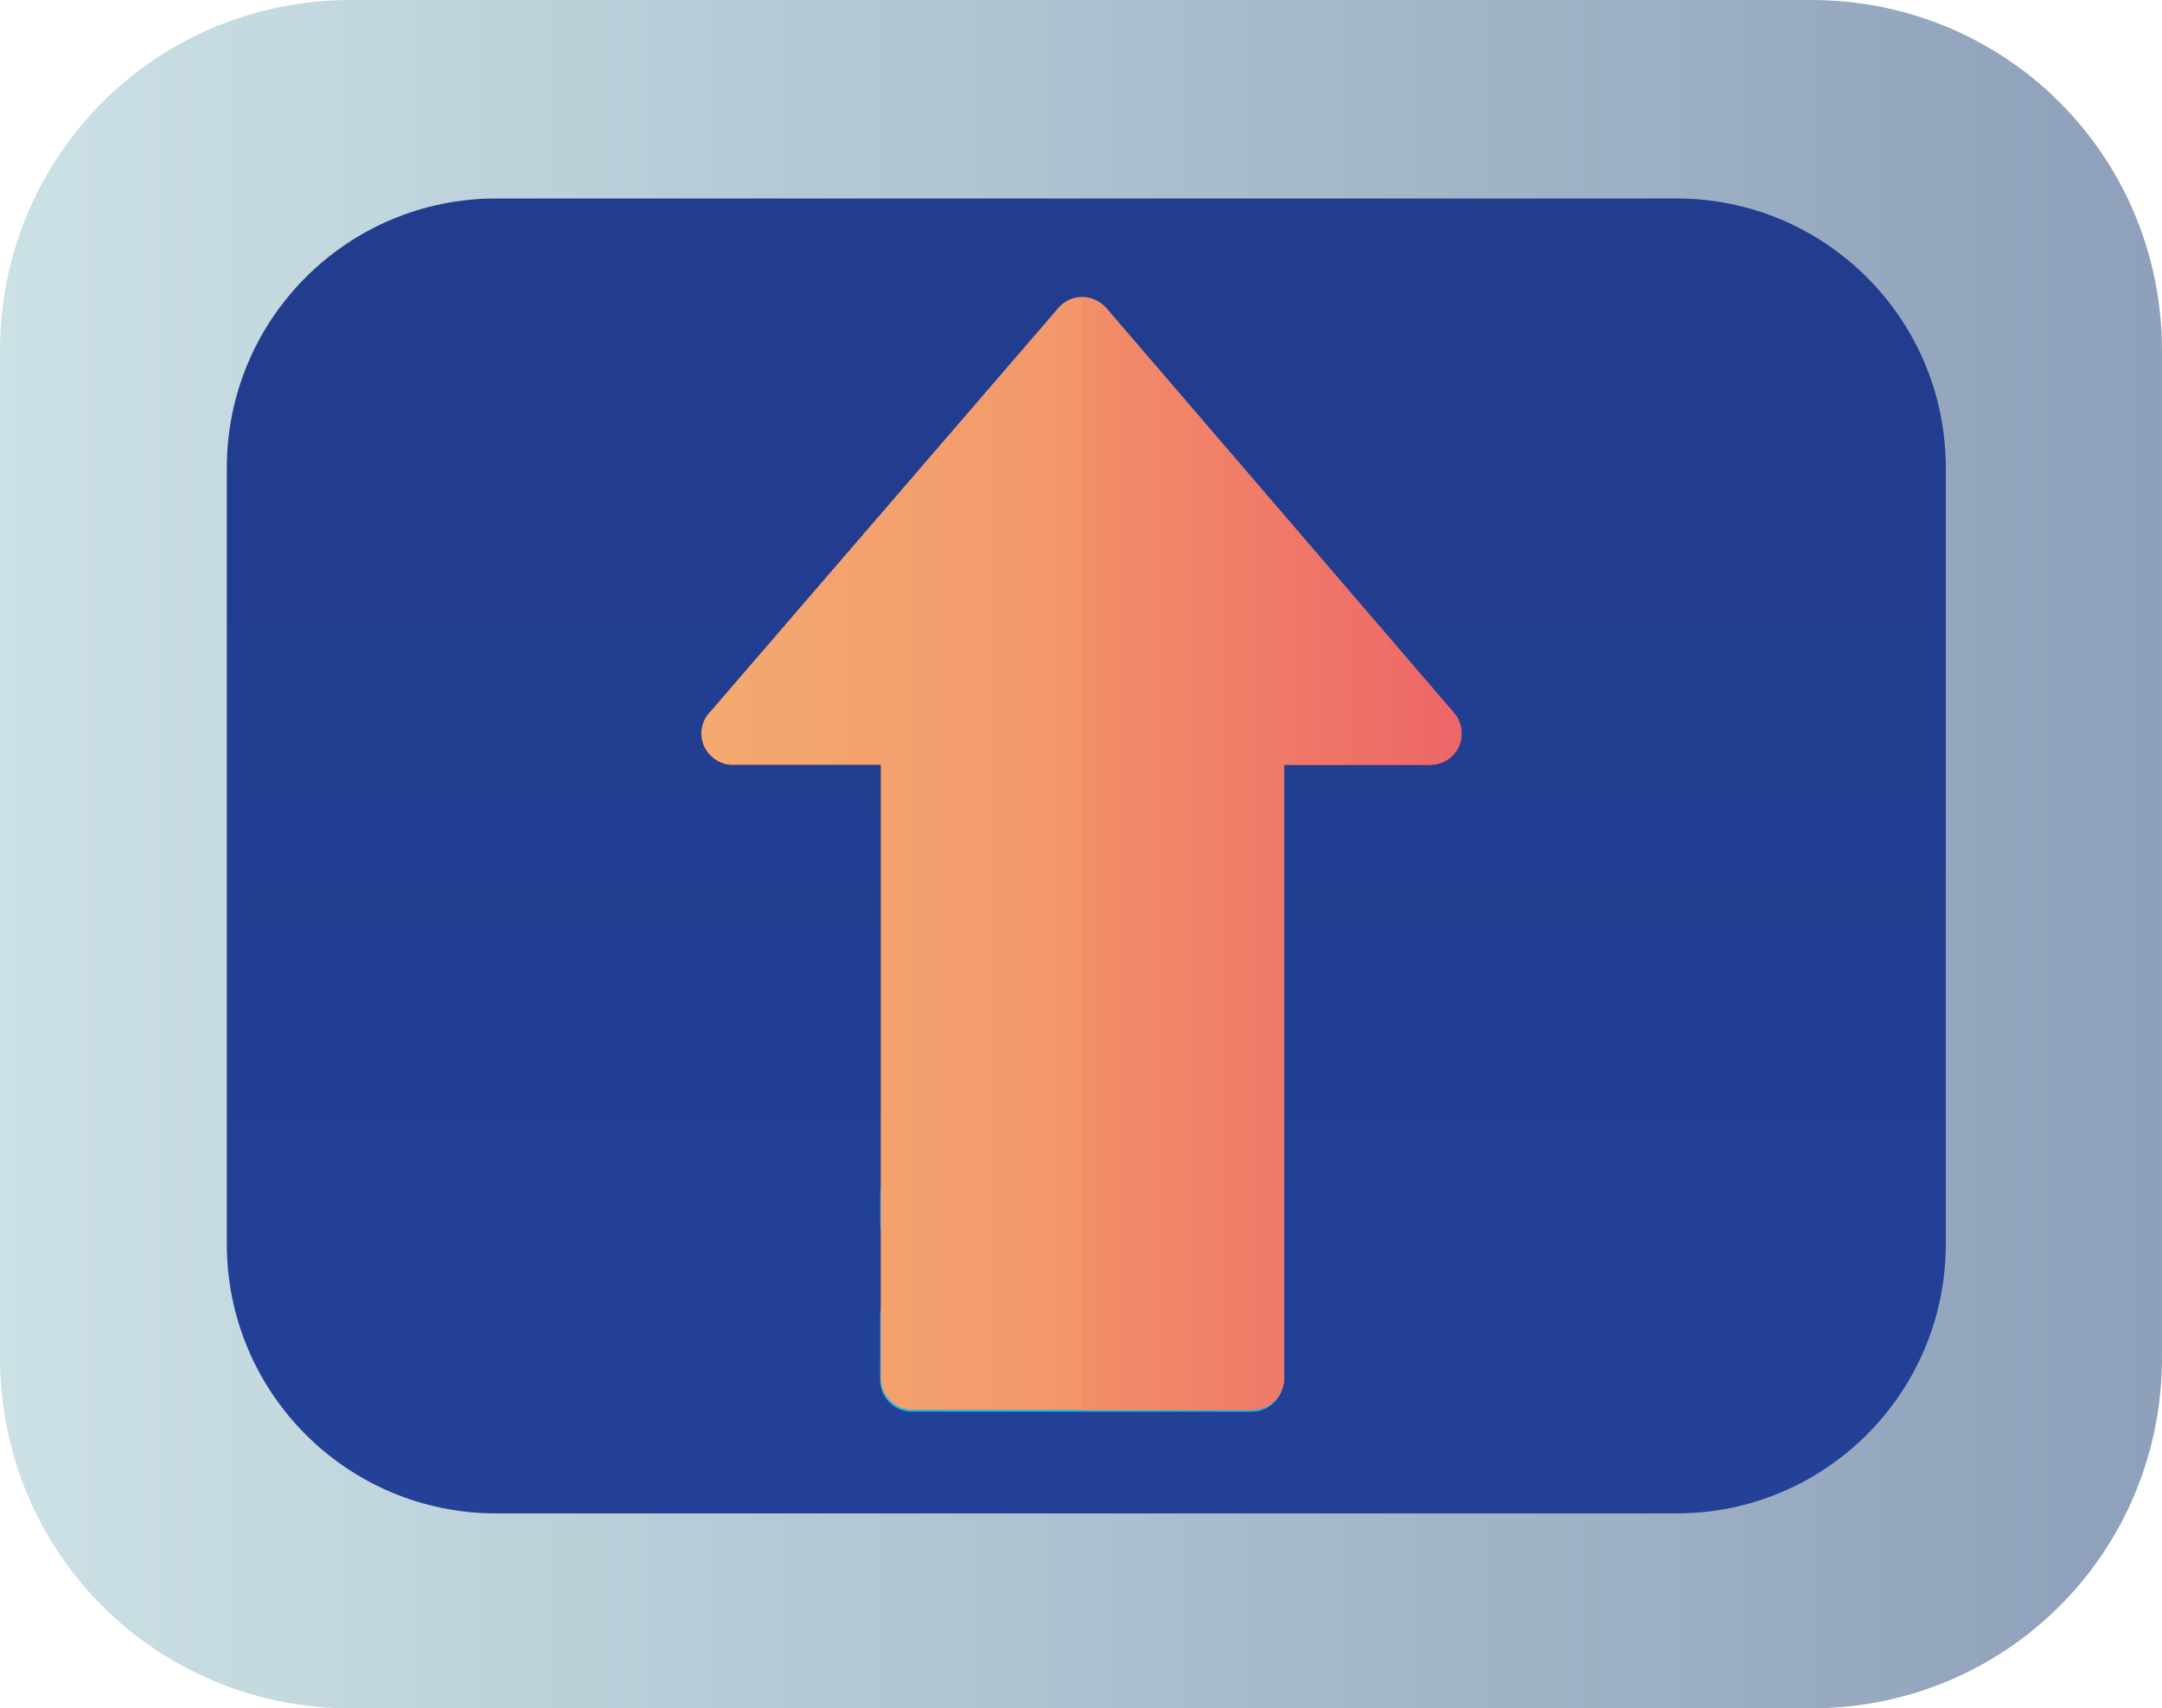
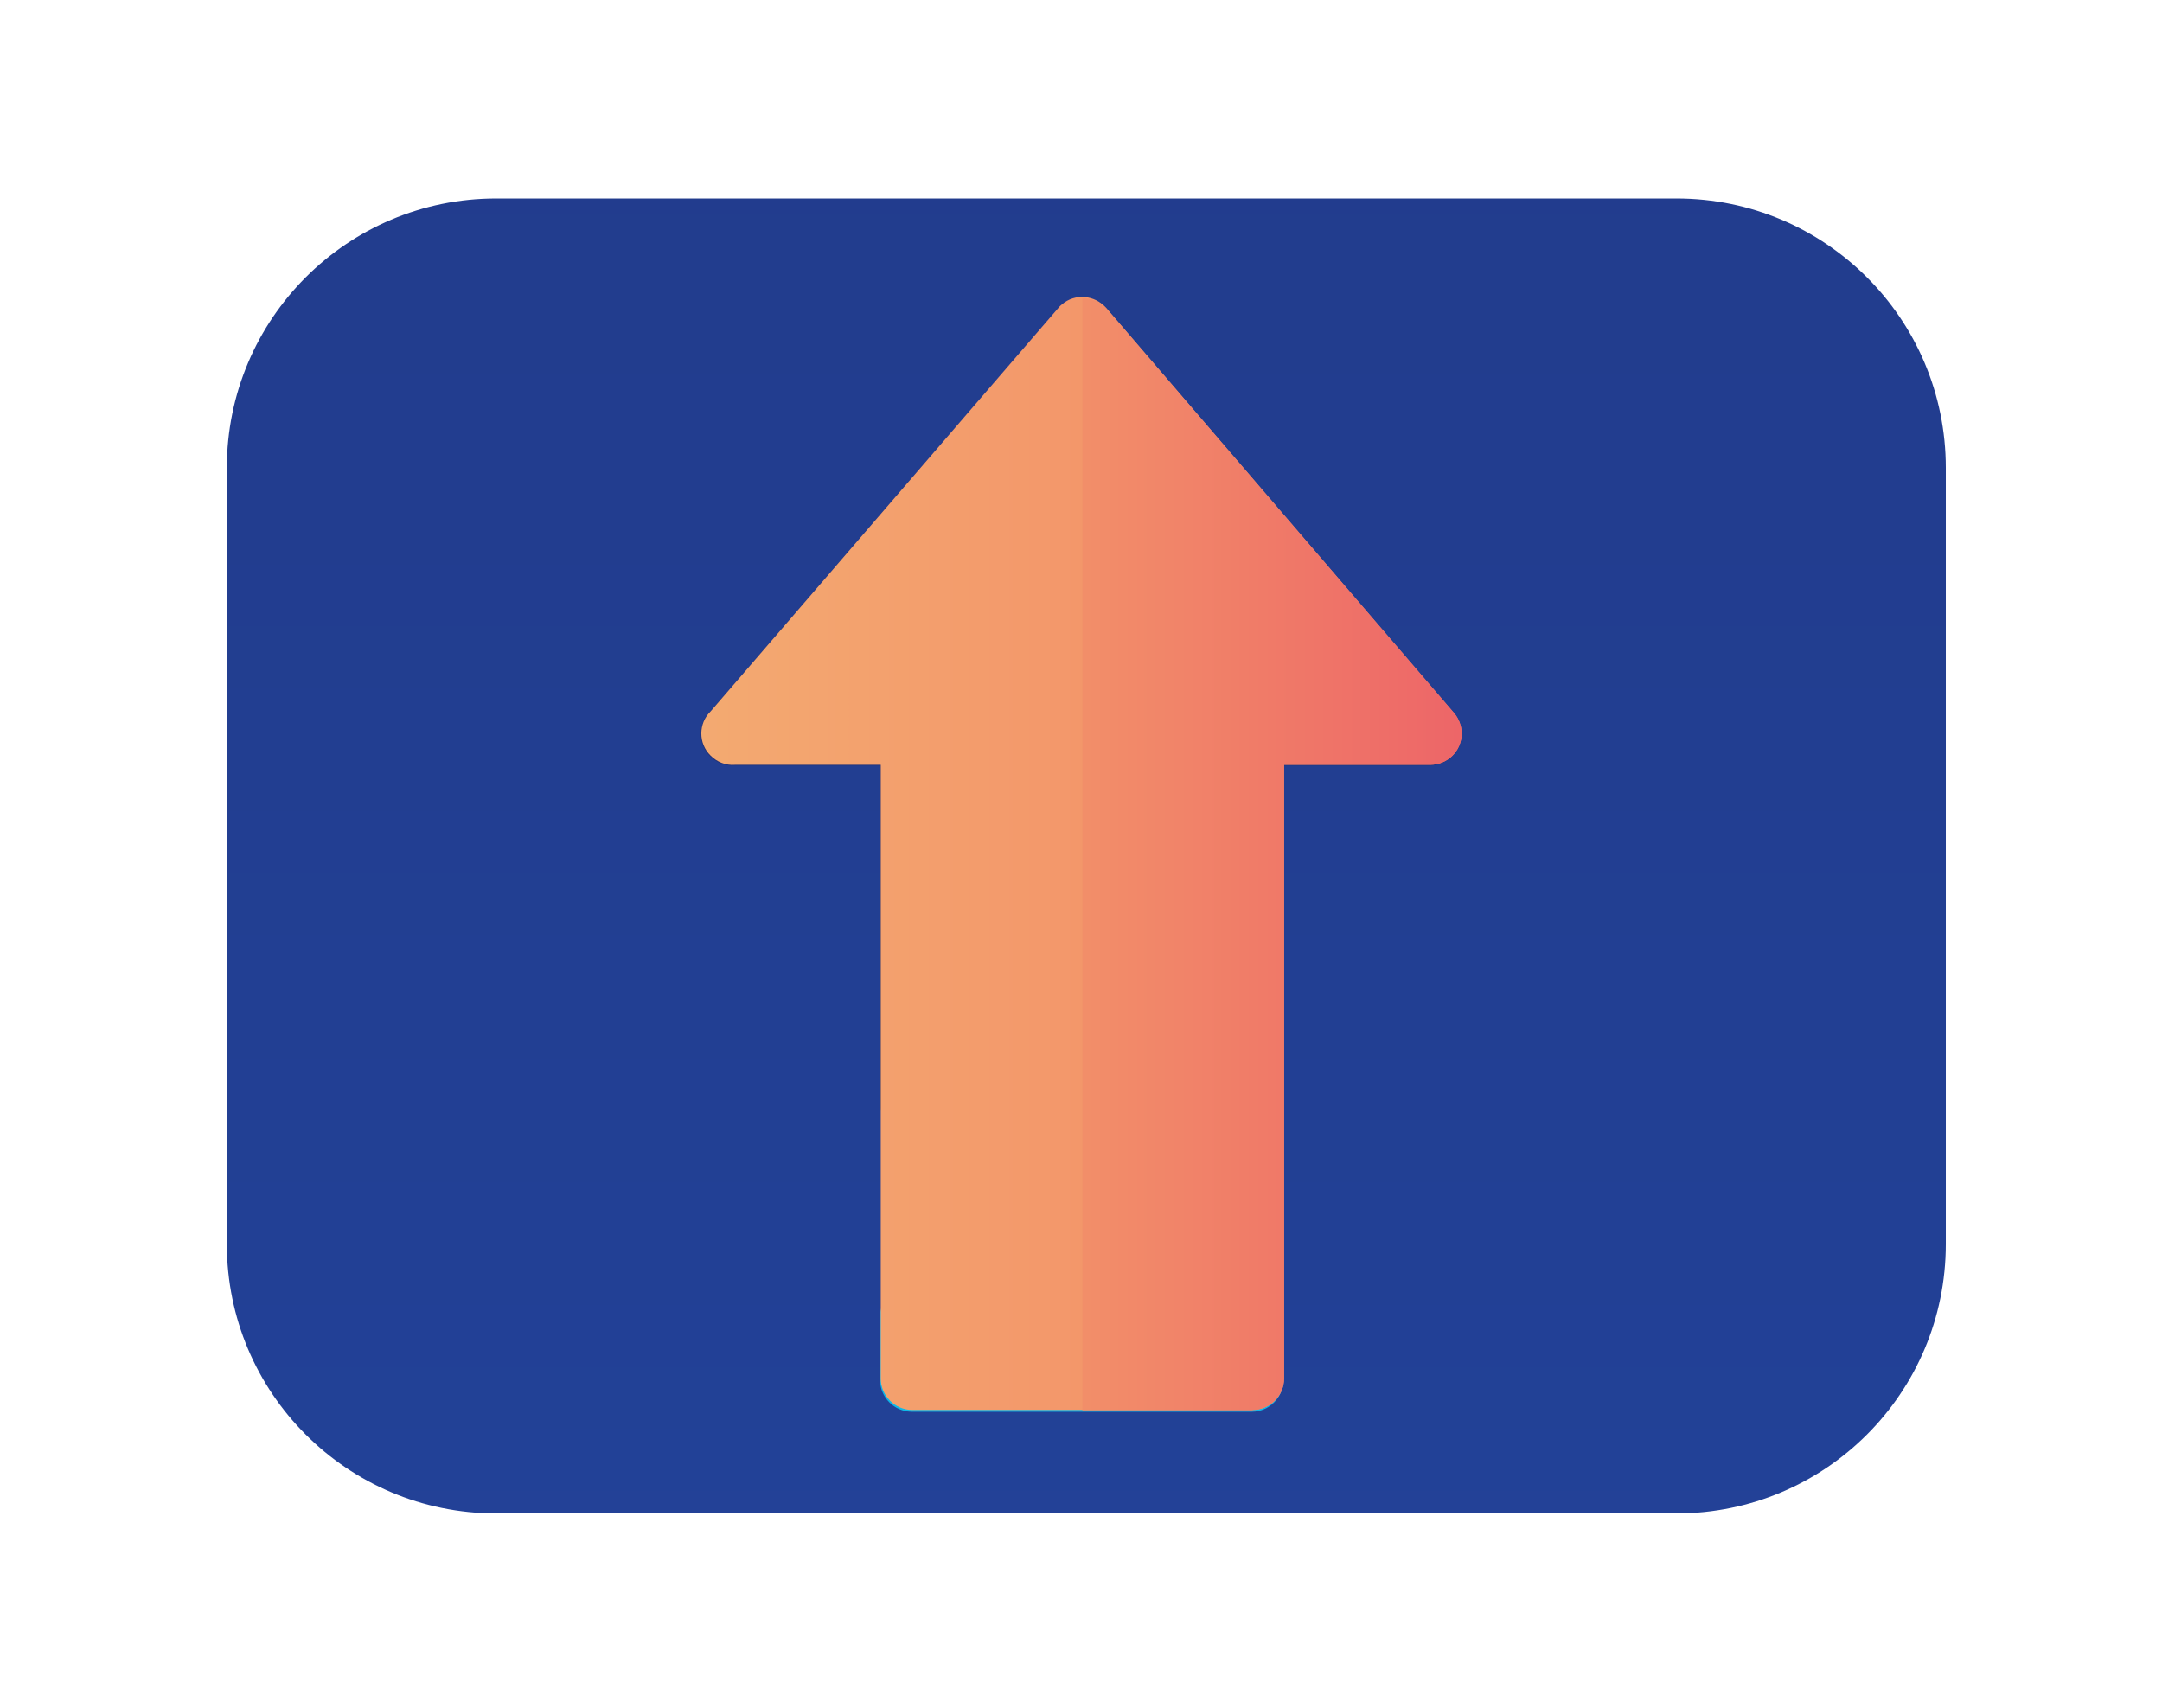
<svg xmlns="http://www.w3.org/2000/svg" xmlns:xlink="http://www.w3.org/1999/xlink" id="a" viewBox="0 0 61 48.2">
  <defs>
    <style>.k{fill:url(#c);}.l{fill:url(#j);}.m{fill:url(#g);}.n{fill:url(#e);}.o{fill:url(#i);}.p{fill:url(#f);}.q{fill:url(#b);}</style>
    <linearGradient id="b" x1="0" y1="25.1" x2="61" y2="25.1" gradientTransform="translate(0 49.2) scale(1 -1)" gradientUnits="userSpaceOnUse">
      <stop offset="0" stop-color="#cce1e5" />
      <stop offset="1" stop-color="#8ea0ba" />
    </linearGradient>
    <linearGradient id="c" x1="30.65" y1="-48.58" x2="30.65" y2="183.61" gradientTransform="translate(0 49.2) scale(1 -1)" gradientUnits="userSpaceOnUse">
      <stop offset="0" stop-color="#244bab" />
      <stop offset=".12" stop-color="#23459f" />
      <stop offset=".36" stop-color="#223d8f" />
      <stop offset=".64" stop-color="#223986" />
      <stop offset="1" stop-color="#223883" />
    </linearGradient>
    <linearGradient id="e" x1="-566.2" y1="195.45" x2="-543.05" y2="195.45" gradientTransform="translate(225.98 -518.02) rotate(-90) scale(1 -1)" gradientUnits="userSpaceOnUse">
      <stop offset="0" stop-color="#27e9de" />
      <stop offset=".52" stop-color="#03a4ec" />
      <stop offset="1" stop-color="#2547a8" />
    </linearGradient>
    <linearGradient id="f" y1="195.45" y2="195.45" xlink:href="#e" />
    <linearGradient id="g" x1="-519.37" y1="195.48" x2="-575.74" y2="195.48" gradientTransform="translate(225.98 -518.02) rotate(-90) scale(1 -1)" gradientUnits="userSpaceOnUse">
      <stop offset="0" stop-color="#273a9b" />
      <stop offset=".56" stop-color="#202f65" />
      <stop offset="1" stop-color="#021e2f" />
    </linearGradient>
    <linearGradient id="i" x1="-545.1" y1="160.78" x2="-545.1" y2="218.57" gradientTransform="translate(222.98 -521.02) rotate(-90) scale(1 -1)" gradientUnits="userSpaceOnUse">
      <stop offset="0" stop-color="#e94867" />
      <stop offset=".51" stop-color="#f39369" />
      <stop offset="1" stop-color="#f3c57a" />
    </linearGradient>
    <linearGradient id="j" x1="-545.12" y1="173.95" x2="-545.12" y2="212.59" xlink:href="#i" />
  </defs>
-   <path class="q" d="M51.1,48.2H9.9c-5.5,0-9.9-4.4-9.9-9.9V9.9C0,4.4,4.4,0,9.9,0h41.2c5.5,0,9.9,4.4,9.9,9.9v28.4c0,5.5-4.4,9.9-9.9,9.9Z" />
  <path class="k" d="M47.3,42.7H14c-4.2,0-7.6-3.4-7.6-7.6V13.2c0-4.2,3.4-7.6,7.6-7.6h33.3c4.2,0,7.6,3.4,7.6,7.6v21.9c0,4.2-3.4,7.6-7.6,7.6Z" />
  <g id="d">
-     <rect class="n" x="24.83" y="32.99" width="11.39" height="2.28" rx=".71" ry=".71" />
    <path class="p" d="M24.83,37.12v1.81c0,.49.39.89.88.9,0,0,0,0,0,0h9.61c.49,0,.89-.4.89-.89v-1.81c0-.39-.32-.71-.71-.71h-9.96c-.39,0-.71.32-.71.71Z" />
    <path class="m" d="M29.85,8.69l-9.82,11.39c-.35.34-.35.91,0,1.26.18.18.43.28.68.26h4.12v9.54c0,.39.32.71.71.71h9.96c.39,0,.71-.32.71-.71v-9.54h4.12c.49,0,.89-.39.9-.88,0-.22-.08-.43-.22-.59l-9.82-11.44c-.32-.37-.88-.42-1.25-.1-.04.03-.07.06-.1.1Z" />
  </g>
  <g id="h">
    <path class="o" d="M29.86,8.69l-9.81,11.38c-.35.34-.35.91,0,1.25.18.18.43.28.68.26h4.12v17.31c0,.49.4.89.89.89h9.6c.49,0,.89-.4.89-.89v-17.31h4.12c.49,0,.89-.39.89-.88,0-.22-.08-.43-.22-.59l-9.81-11.42c-.32-.37-.88-.42-1.25-.1-.04.03-.07.06-.1.1Z" />
    <path class="l" d="M35.34,39.78c.49,0,.89-.4.89-.89v-17.31h4.12c.49,0,.89-.39.89-.88,0-.22-.08-.43-.22-.59l-9.81-11.42c-.18-.18-.42-.28-.67-.27v31.37h4.8Z" />
  </g>
</svg>